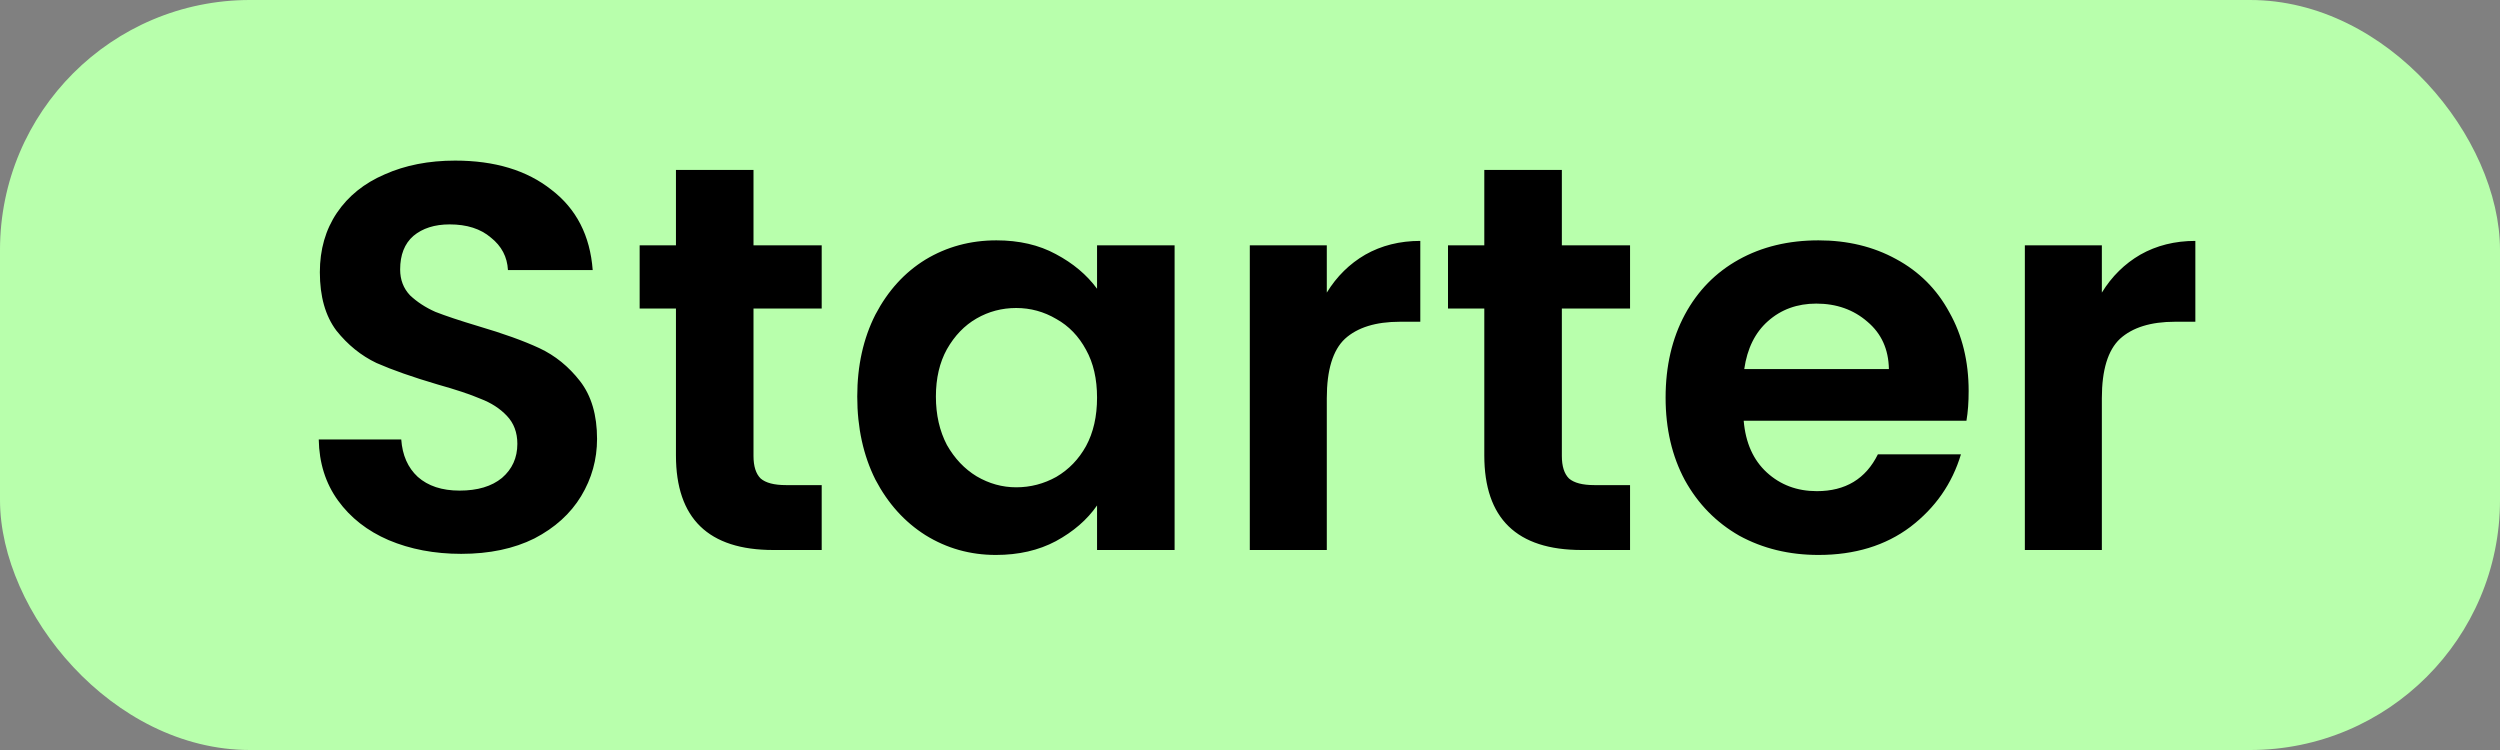
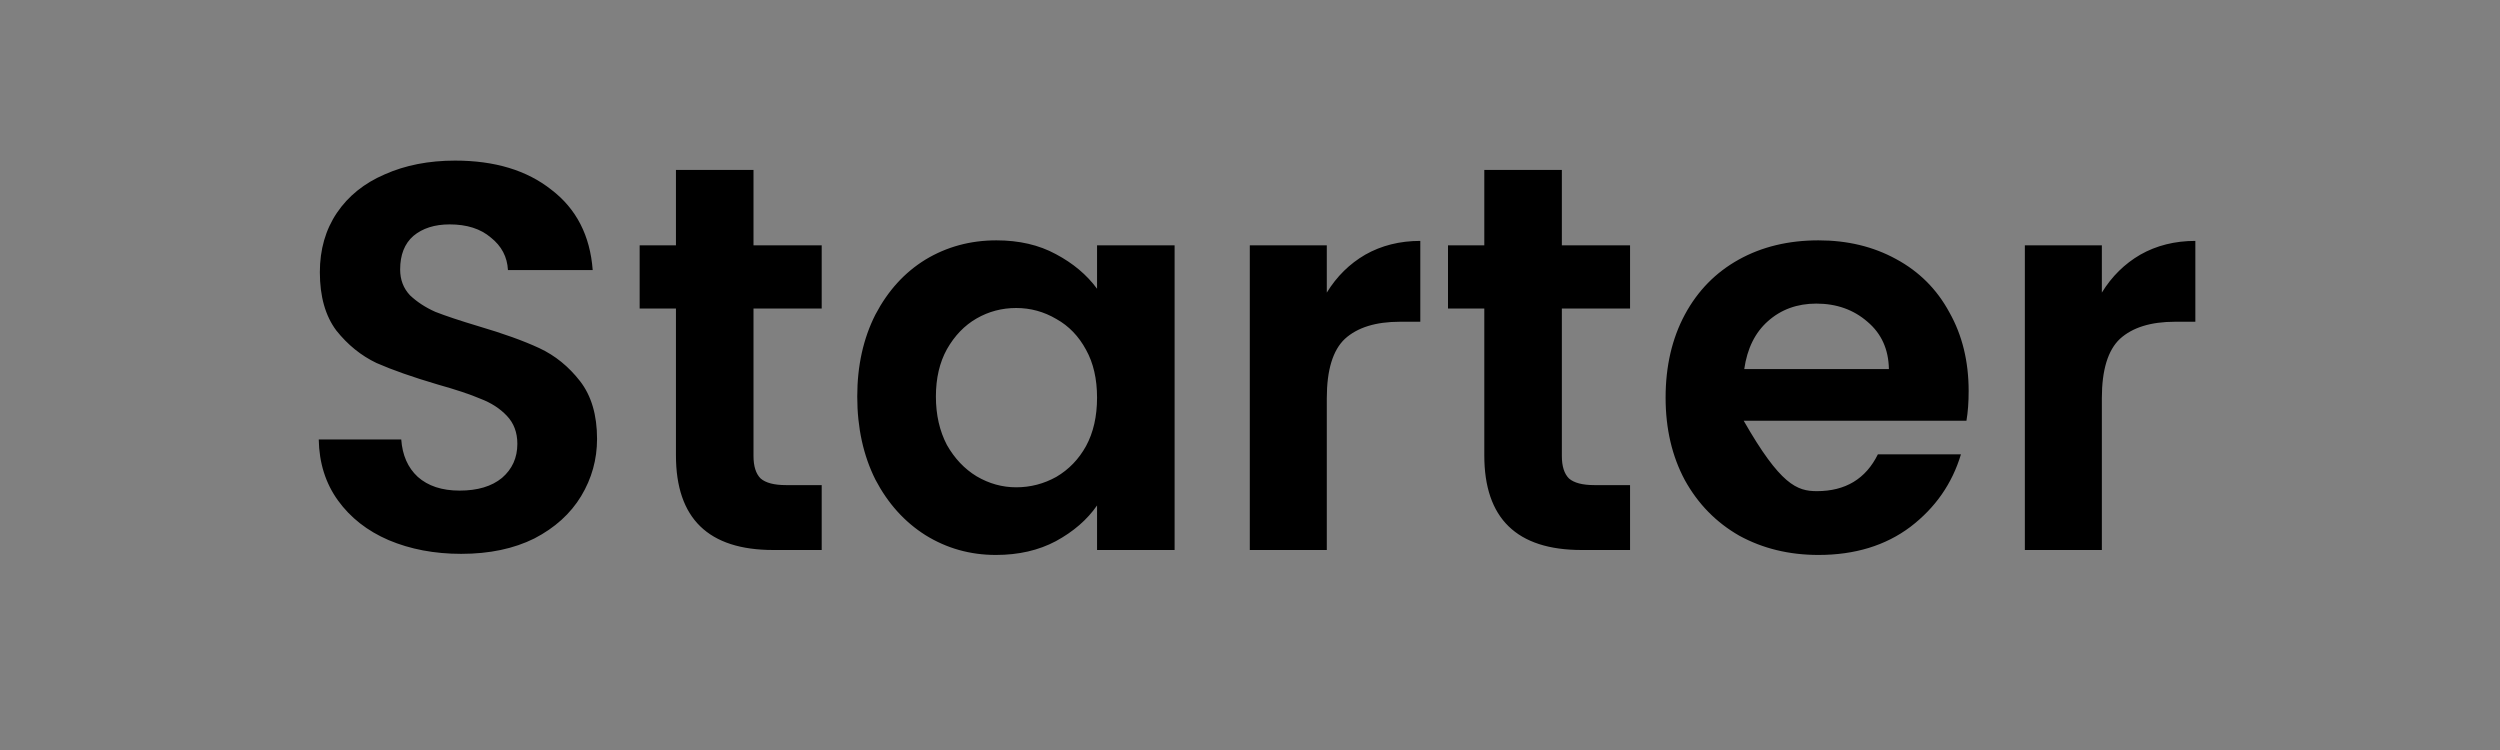
<svg xmlns="http://www.w3.org/2000/svg" width="50" height="15" viewBox="0 0 50 15" fill="none">
  <rect x="0" y="0" width="50" height="15" fill="#808080" stroke="none" />
  <g clip-path="url(#clip0_288_7405)">
-     <rect width="50" height="15" rx="5" fill="#B8FFAC" />
-     <path d="M9.224 11.077C8.689 11.077 8.205 10.985 7.772 10.802C7.347 10.619 7.01 10.355 6.76 10.01C6.511 9.665 6.383 9.258 6.375 8.789H8.025C8.047 9.104 8.157 9.354 8.355 9.537C8.561 9.72 8.839 9.812 9.191 9.812C9.551 9.812 9.833 9.728 10.039 9.559C10.244 9.383 10.347 9.156 10.347 8.877C10.347 8.65 10.277 8.463 10.137 8.316C9.998 8.169 9.822 8.056 9.609 7.975C9.404 7.887 9.118 7.792 8.751 7.689C8.253 7.542 7.846 7.399 7.53 7.26C7.222 7.113 6.955 6.897 6.727 6.611C6.507 6.318 6.397 5.929 6.397 5.445C6.397 4.99 6.511 4.594 6.738 4.257C6.966 3.92 7.285 3.663 7.695 3.487C8.106 3.304 8.575 3.212 9.103 3.212C9.895 3.212 10.537 3.406 11.028 3.795C11.527 4.176 11.802 4.712 11.854 5.401H10.159C10.145 5.137 10.031 4.921 9.818 4.752C9.613 4.576 9.338 4.488 8.993 4.488C8.693 4.488 8.451 4.565 8.267 4.719C8.091 4.873 8.003 5.097 8.003 5.39C8.003 5.595 8.069 5.768 8.201 5.907C8.341 6.039 8.509 6.149 8.707 6.237C8.913 6.318 9.199 6.413 9.565 6.523C10.064 6.67 10.471 6.816 10.787 6.963C11.102 7.11 11.373 7.33 11.601 7.623C11.828 7.916 11.941 8.301 11.941 8.778C11.941 9.189 11.835 9.57 11.623 9.922C11.41 10.274 11.098 10.556 10.688 10.769C10.277 10.974 9.789 11.077 9.224 11.077ZM15.07 6.171V9.119C15.07 9.324 15.117 9.475 15.213 9.57C15.315 9.658 15.484 9.702 15.719 9.702H16.434V11H15.466C14.168 11 13.519 10.369 13.519 9.108V6.171H12.793V4.906H13.519V3.399H15.07V4.906H16.434V6.171H15.07ZM17.145 7.931C17.145 7.315 17.266 6.769 17.508 6.292C17.758 5.815 18.091 5.449 18.509 5.192C18.935 4.935 19.408 4.807 19.928 4.807C20.383 4.807 20.779 4.899 21.116 5.082C21.461 5.265 21.736 5.496 21.941 5.775V4.906H23.492V11H21.941V10.109C21.743 10.395 21.468 10.633 21.116 10.824C20.772 11.007 20.372 11.099 19.917 11.099C19.404 11.099 18.935 10.967 18.509 10.703C18.091 10.439 17.758 10.069 17.508 9.592C17.266 9.108 17.145 8.554 17.145 7.931ZM21.941 7.953C21.941 7.579 21.868 7.26 21.721 6.996C21.575 6.725 21.377 6.519 21.127 6.38C20.878 6.233 20.61 6.16 20.324 6.16C20.038 6.16 19.774 6.23 19.532 6.369C19.29 6.508 19.092 6.714 18.938 6.985C18.792 7.249 18.718 7.564 18.718 7.931C18.718 8.298 18.792 8.62 18.938 8.899C19.092 9.17 19.29 9.379 19.532 9.526C19.782 9.673 20.046 9.746 20.324 9.746C20.61 9.746 20.878 9.676 21.127 9.537C21.377 9.39 21.575 9.185 21.721 8.921C21.868 8.65 21.941 8.327 21.941 7.953ZM26.536 5.852C26.734 5.529 26.991 5.276 27.306 5.093C27.629 4.91 27.996 4.818 28.406 4.818V6.435H27.999C27.515 6.435 27.149 6.549 26.899 6.776C26.657 7.003 26.536 7.399 26.536 7.964V11H24.996V4.906H26.536V5.852ZM31.237 6.171V9.119C31.237 9.324 31.284 9.475 31.38 9.57C31.482 9.658 31.651 9.702 31.886 9.702H32.601V11H31.633C30.335 11 29.686 10.369 29.686 9.108V6.171H28.96V4.906H29.686V3.399H31.237V4.906H32.601V6.171H31.237ZM39.373 7.821C39.373 8.041 39.359 8.239 39.329 8.415H34.874C34.911 8.855 35.065 9.2 35.336 9.449C35.608 9.698 35.941 9.823 36.337 9.823C36.909 9.823 37.316 9.577 37.558 9.086H39.219C39.043 9.673 38.706 10.157 38.207 10.538C37.709 10.912 37.096 11.099 36.37 11.099C35.784 11.099 35.256 10.971 34.786 10.714C34.324 10.45 33.961 10.08 33.697 9.603C33.441 9.126 33.312 8.576 33.312 7.953C33.312 7.322 33.441 6.769 33.697 6.292C33.954 5.815 34.313 5.449 34.775 5.192C35.237 4.935 35.769 4.807 36.37 4.807C36.95 4.807 37.467 4.932 37.921 5.181C38.383 5.43 38.739 5.786 38.988 6.248C39.245 6.703 39.373 7.227 39.373 7.821ZM37.778 7.381C37.771 6.985 37.628 6.67 37.349 6.435C37.071 6.193 36.73 6.072 36.326 6.072C35.945 6.072 35.622 6.189 35.358 6.424C35.102 6.651 34.944 6.97 34.885 7.381H37.778ZM42.037 5.852C42.235 5.529 42.492 5.276 42.807 5.093C43.13 4.91 43.497 4.818 43.907 4.818V6.435H43.5C43.016 6.435 42.65 6.549 42.4 6.776C42.158 7.003 42.037 7.399 42.037 7.964V11H40.497V4.906H42.037V5.852Z" fill="black" />
+     <path d="M9.224 11.077C8.689 11.077 8.205 10.985 7.772 10.802C7.347 10.619 7.01 10.355 6.76 10.01C6.511 9.665 6.383 9.258 6.375 8.789H8.025C8.047 9.104 8.157 9.354 8.355 9.537C8.561 9.72 8.839 9.812 9.191 9.812C9.551 9.812 9.833 9.728 10.039 9.559C10.244 9.383 10.347 9.156 10.347 8.877C10.347 8.65 10.277 8.463 10.137 8.316C9.998 8.169 9.822 8.056 9.609 7.975C9.404 7.887 9.118 7.792 8.751 7.689C8.253 7.542 7.846 7.399 7.53 7.26C7.222 7.113 6.955 6.897 6.727 6.611C6.507 6.318 6.397 5.929 6.397 5.445C6.397 4.99 6.511 4.594 6.738 4.257C6.966 3.92 7.285 3.663 7.695 3.487C8.106 3.304 8.575 3.212 9.103 3.212C9.895 3.212 10.537 3.406 11.028 3.795C11.527 4.176 11.802 4.712 11.854 5.401H10.159C10.145 5.137 10.031 4.921 9.818 4.752C9.613 4.576 9.338 4.488 8.993 4.488C8.693 4.488 8.451 4.565 8.267 4.719C8.091 4.873 8.003 5.097 8.003 5.39C8.003 5.595 8.069 5.768 8.201 5.907C8.341 6.039 8.509 6.149 8.707 6.237C8.913 6.318 9.199 6.413 9.565 6.523C10.064 6.67 10.471 6.816 10.787 6.963C11.102 7.11 11.373 7.33 11.601 7.623C11.828 7.916 11.941 8.301 11.941 8.778C11.941 9.189 11.835 9.57 11.623 9.922C11.41 10.274 11.098 10.556 10.688 10.769C10.277 10.974 9.789 11.077 9.224 11.077ZM15.07 6.171V9.119C15.07 9.324 15.117 9.475 15.213 9.57C15.315 9.658 15.484 9.702 15.719 9.702H16.434V11H15.466C14.168 11 13.519 10.369 13.519 9.108V6.171H12.793V4.906H13.519V3.399H15.07V4.906H16.434V6.171H15.07ZM17.145 7.931C17.145 7.315 17.266 6.769 17.508 6.292C17.758 5.815 18.091 5.449 18.509 5.192C18.935 4.935 19.408 4.807 19.928 4.807C20.383 4.807 20.779 4.899 21.116 5.082C21.461 5.265 21.736 5.496 21.941 5.775V4.906H23.492V11H21.941V10.109C21.743 10.395 21.468 10.633 21.116 10.824C20.772 11.007 20.372 11.099 19.917 11.099C19.404 11.099 18.935 10.967 18.509 10.703C18.091 10.439 17.758 10.069 17.508 9.592C17.266 9.108 17.145 8.554 17.145 7.931ZM21.941 7.953C21.941 7.579 21.868 7.26 21.721 6.996C21.575 6.725 21.377 6.519 21.127 6.38C20.878 6.233 20.61 6.16 20.324 6.16C20.038 6.16 19.774 6.23 19.532 6.369C19.29 6.508 19.092 6.714 18.938 6.985C18.792 7.249 18.718 7.564 18.718 7.931C18.718 8.298 18.792 8.62 18.938 8.899C19.092 9.17 19.29 9.379 19.532 9.526C19.782 9.673 20.046 9.746 20.324 9.746C20.61 9.746 20.878 9.676 21.127 9.537C21.377 9.39 21.575 9.185 21.721 8.921C21.868 8.65 21.941 8.327 21.941 7.953ZM26.536 5.852C26.734 5.529 26.991 5.276 27.306 5.093C27.629 4.91 27.996 4.818 28.406 4.818V6.435H27.999C27.515 6.435 27.149 6.549 26.899 6.776C26.657 7.003 26.536 7.399 26.536 7.964V11H24.996V4.906H26.536V5.852ZM31.237 6.171V9.119C31.237 9.324 31.284 9.475 31.38 9.57C31.482 9.658 31.651 9.702 31.886 9.702H32.601V11H31.633C30.335 11 29.686 10.369 29.686 9.108V6.171H28.96V4.906H29.686V3.399H31.237V4.906H32.601V6.171H31.237ZM39.373 7.821C39.373 8.041 39.359 8.239 39.329 8.415H34.874C35.608 9.698 35.941 9.823 36.337 9.823C36.909 9.823 37.316 9.577 37.558 9.086H39.219C39.043 9.673 38.706 10.157 38.207 10.538C37.709 10.912 37.096 11.099 36.37 11.099C35.784 11.099 35.256 10.971 34.786 10.714C34.324 10.45 33.961 10.08 33.697 9.603C33.441 9.126 33.312 8.576 33.312 7.953C33.312 7.322 33.441 6.769 33.697 6.292C33.954 5.815 34.313 5.449 34.775 5.192C35.237 4.935 35.769 4.807 36.37 4.807C36.95 4.807 37.467 4.932 37.921 5.181C38.383 5.43 38.739 5.786 38.988 6.248C39.245 6.703 39.373 7.227 39.373 7.821ZM37.778 7.381C37.771 6.985 37.628 6.67 37.349 6.435C37.071 6.193 36.73 6.072 36.326 6.072C35.945 6.072 35.622 6.189 35.358 6.424C35.102 6.651 34.944 6.97 34.885 7.381H37.778ZM42.037 5.852C42.235 5.529 42.492 5.276 42.807 5.093C43.13 4.91 43.497 4.818 43.907 4.818V6.435H43.5C43.016 6.435 42.65 6.549 42.4 6.776C42.158 7.003 42.037 7.399 42.037 7.964V11H40.497V4.906H42.037V5.852Z" fill="black" />
  </g>
  <defs>
    <clipPath id="clip0_288_7405">
      <rect width="50" height="15" rx="5" fill="white" />
    </clipPath>
  </defs>
</svg>